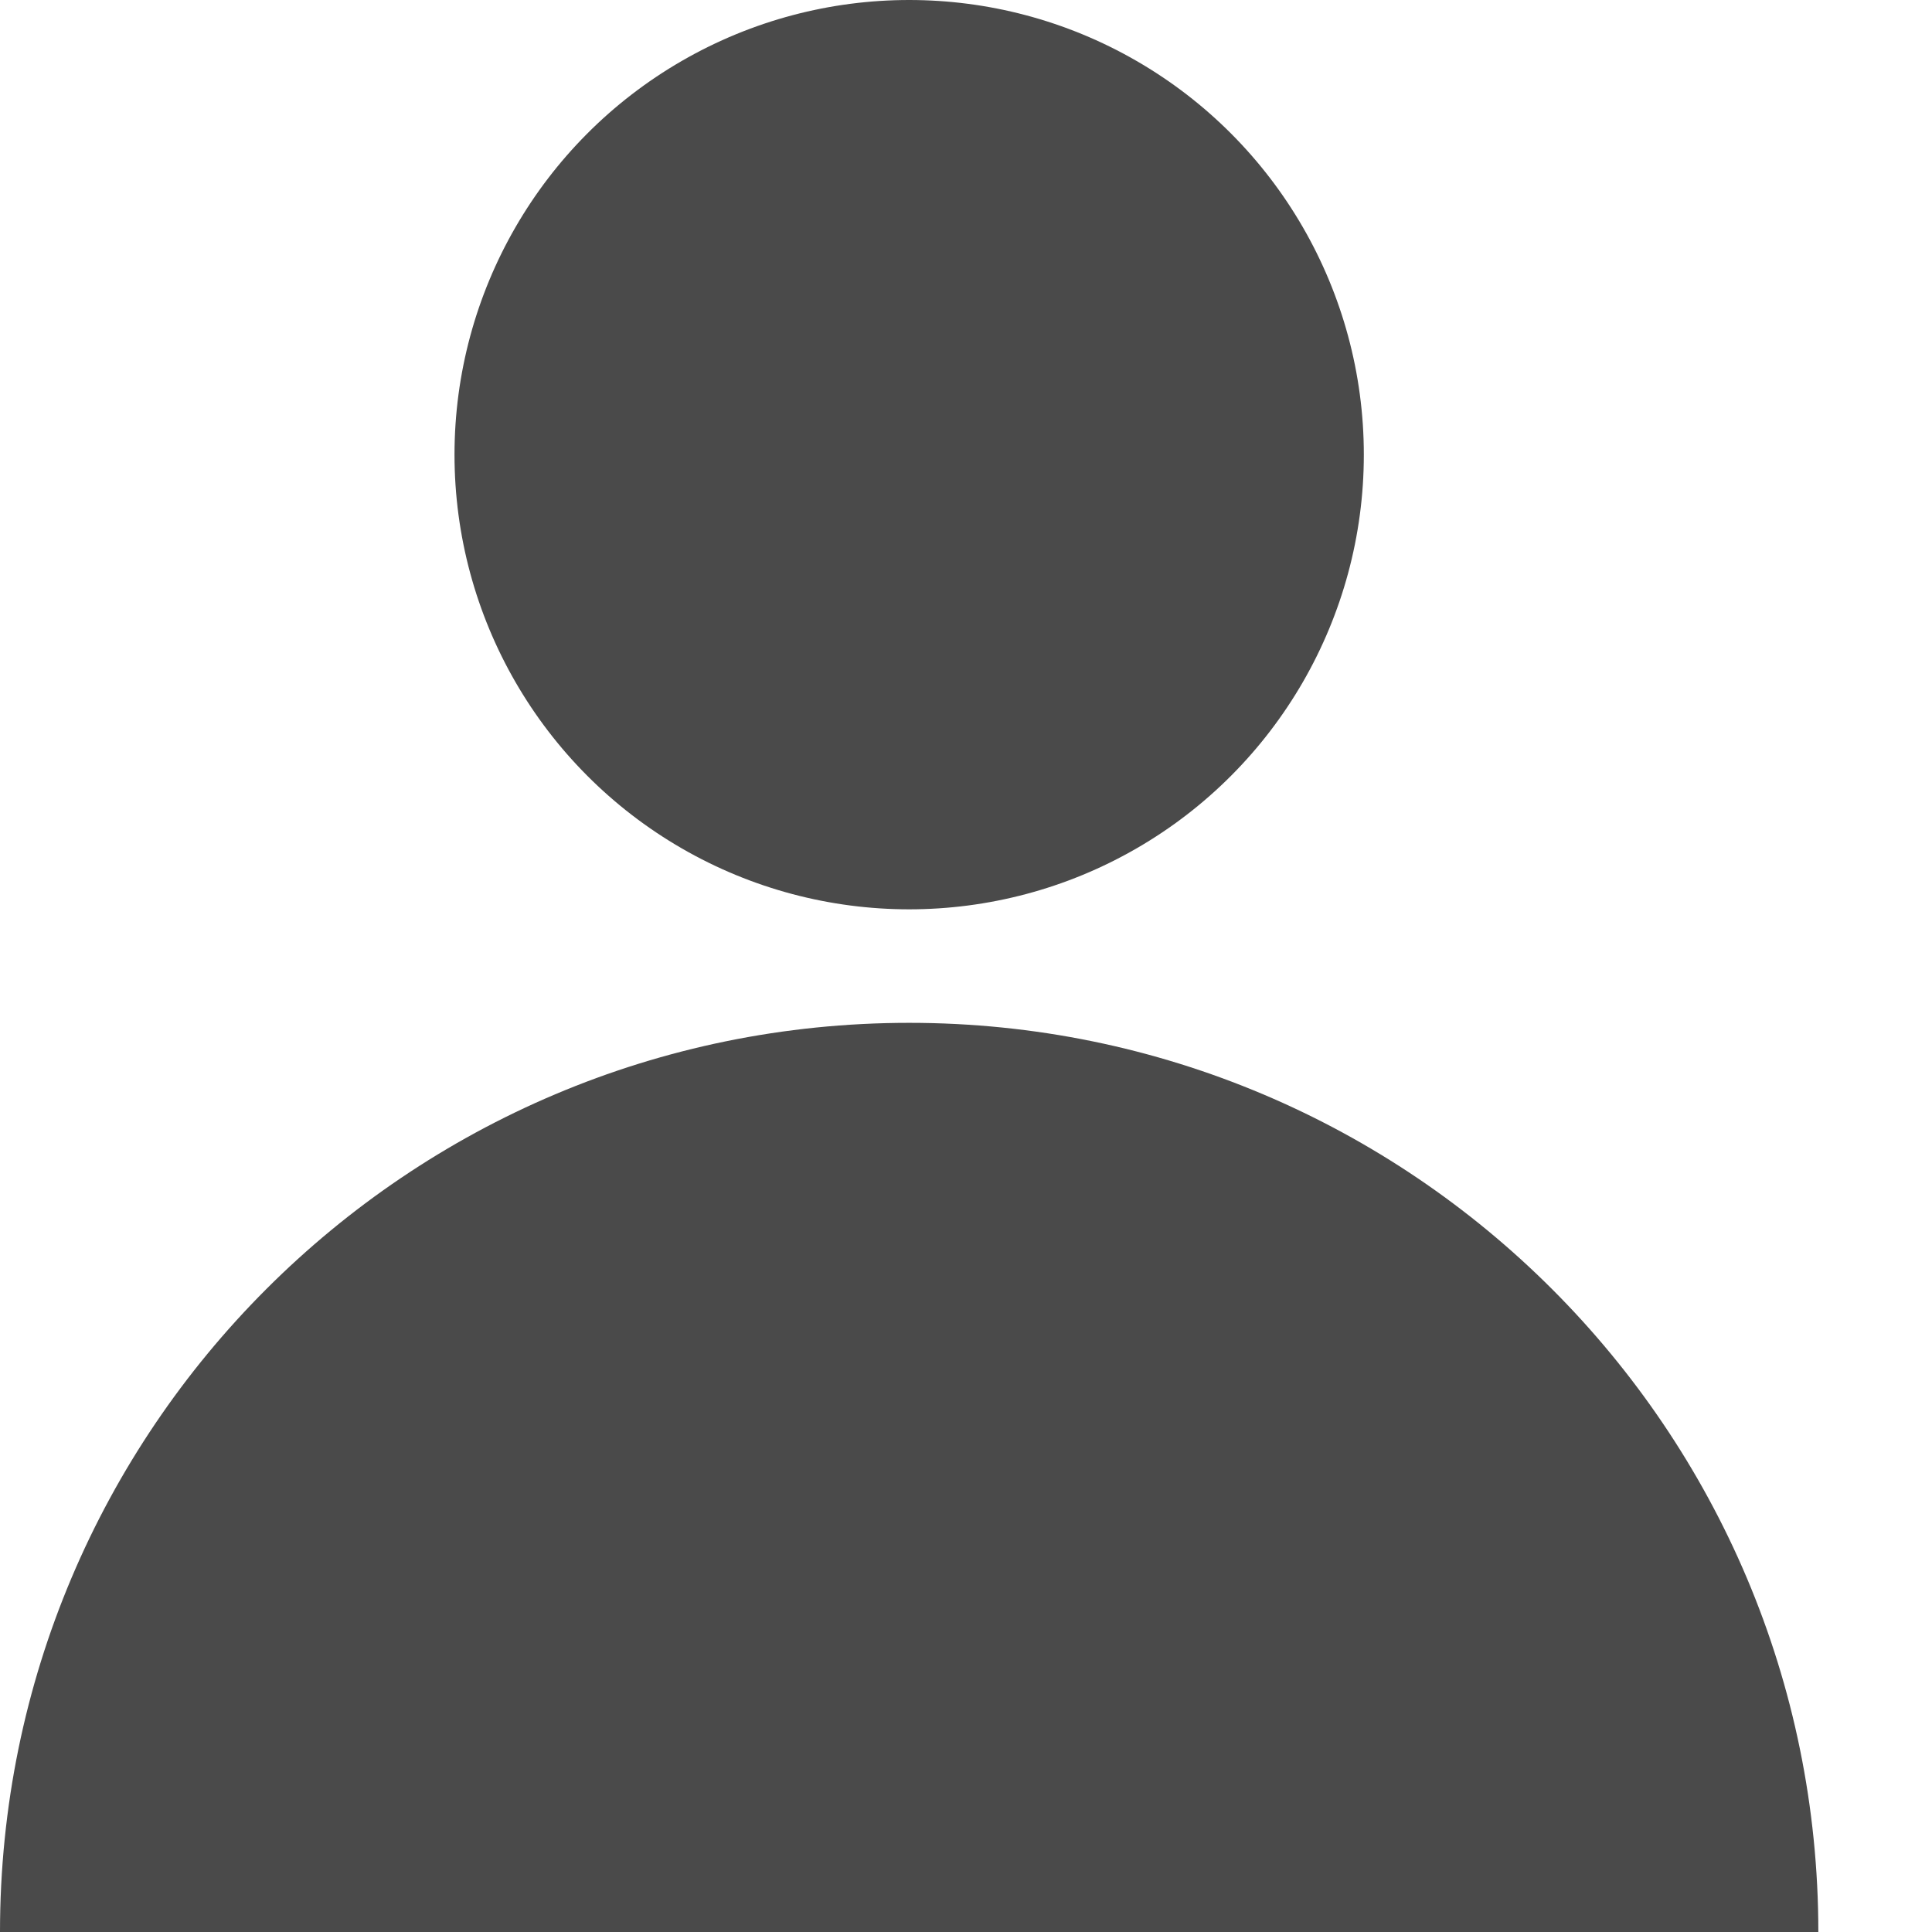
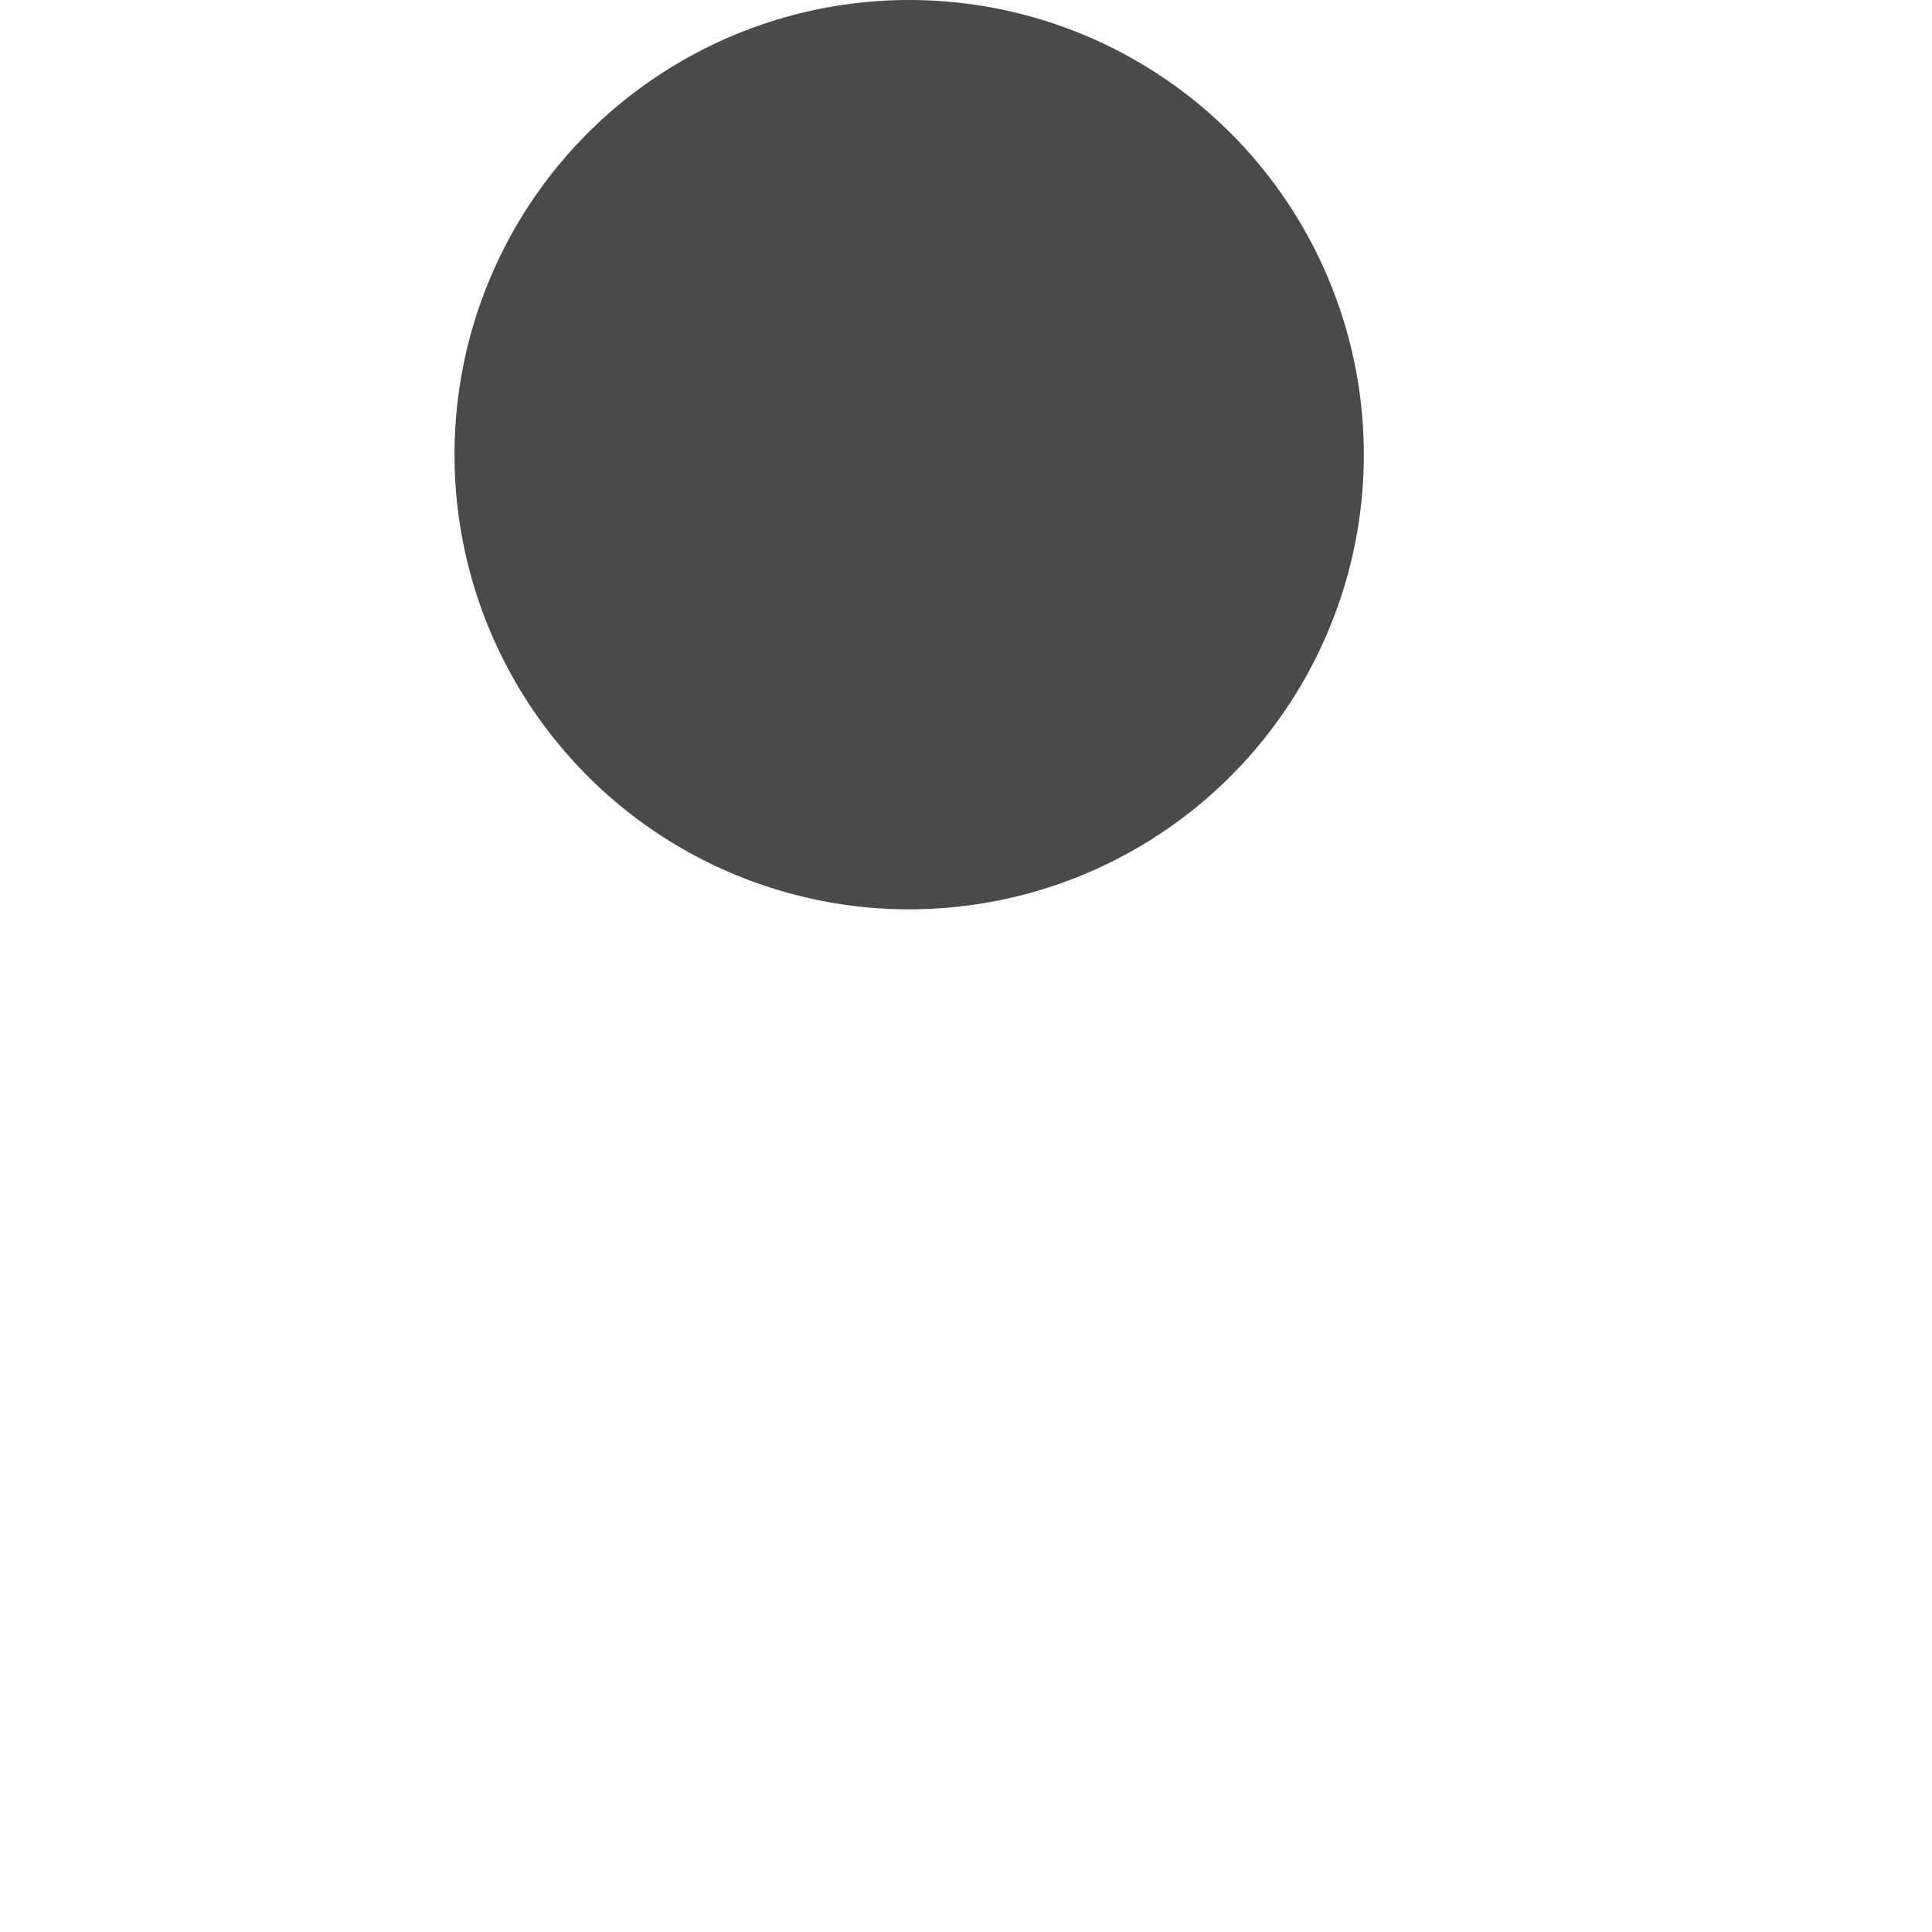
<svg xmlns="http://www.w3.org/2000/svg" width="12" height="12" viewBox="0 0 12 12" fill="none">
-   <path d="M5.647 6.353C2.528 6.353 0 8.881 0 12H11.294C11.294 8.881 8.766 6.353 5.647 6.353Z" fill="#4A4A4A" />
  <circle cx="5.647" cy="2.824" r="2.824" fill="#4A4A4A" />
</svg>